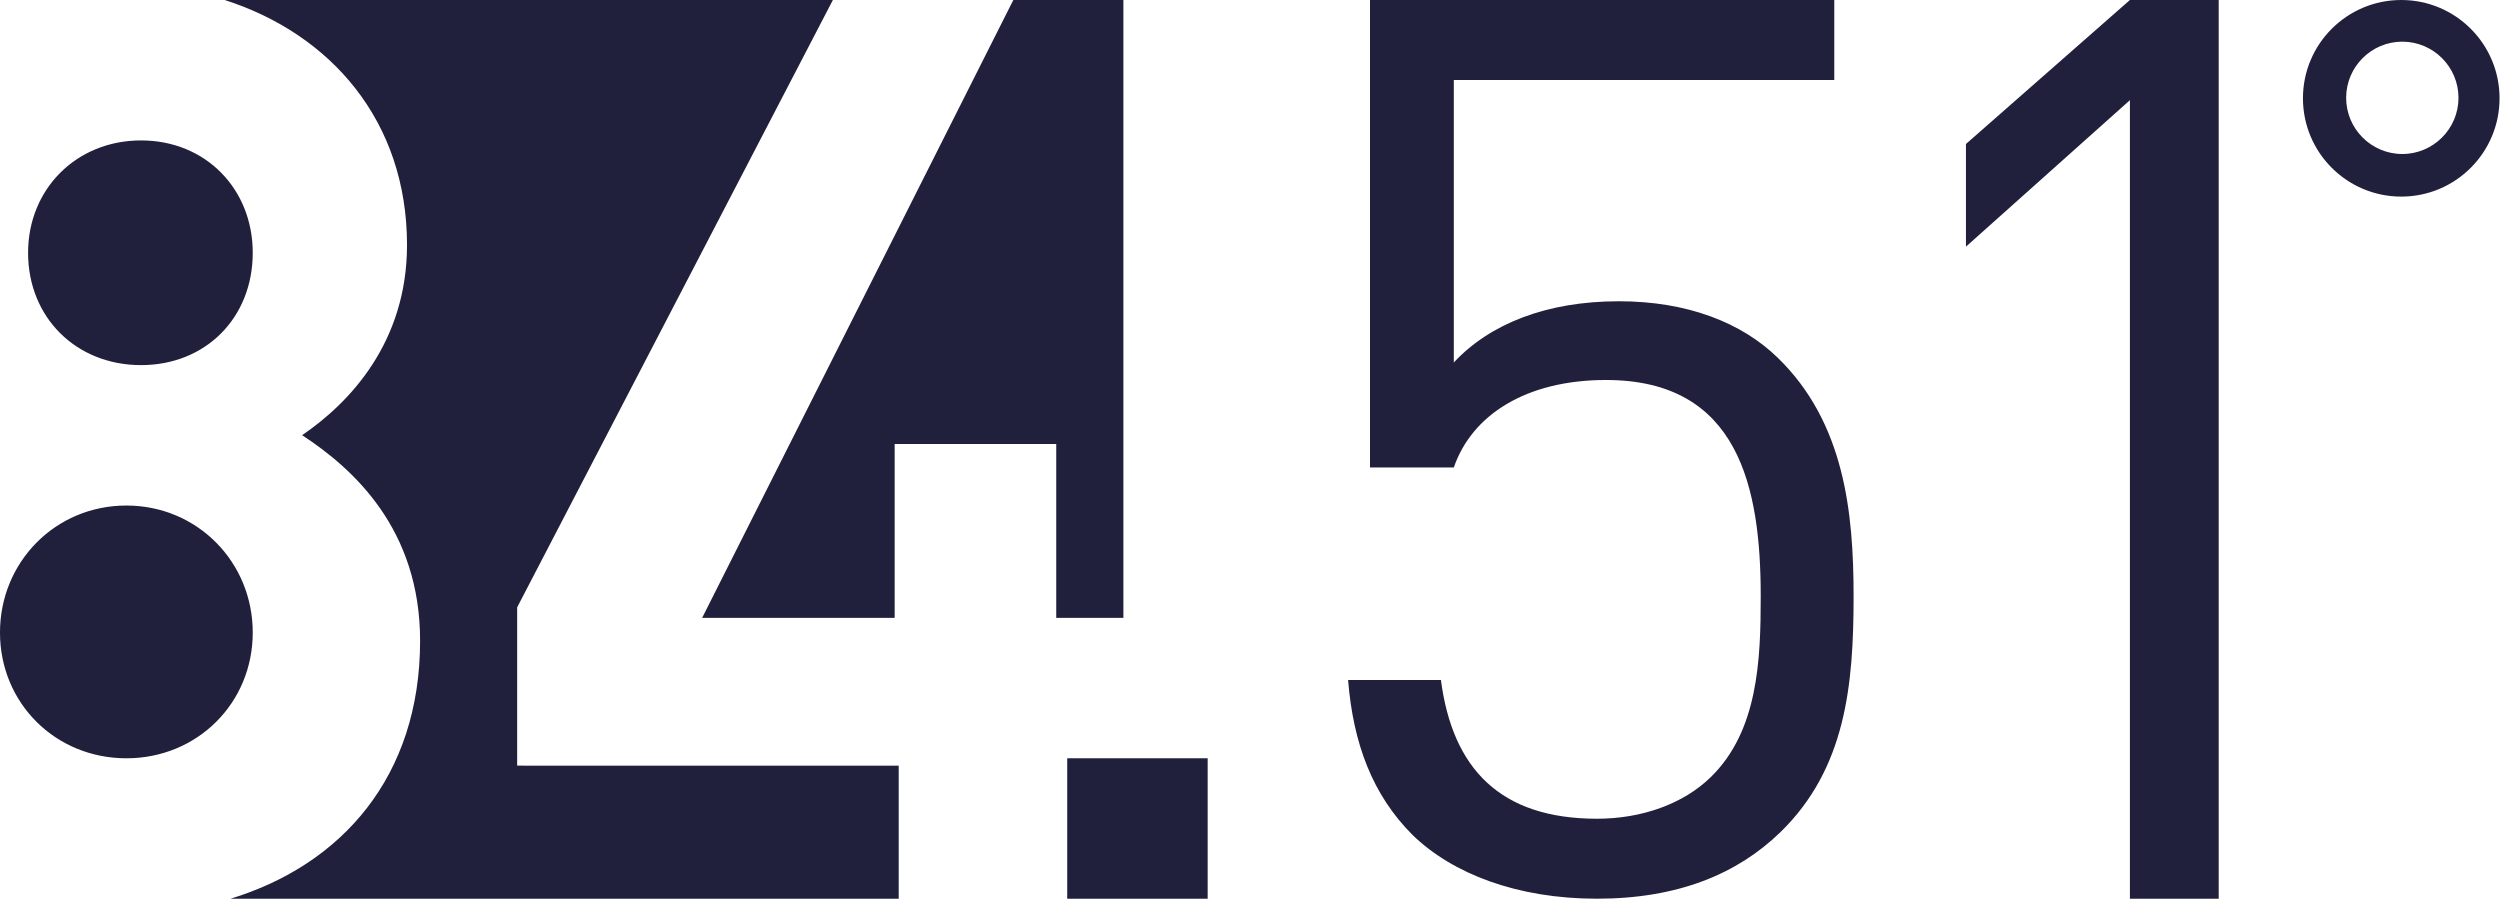
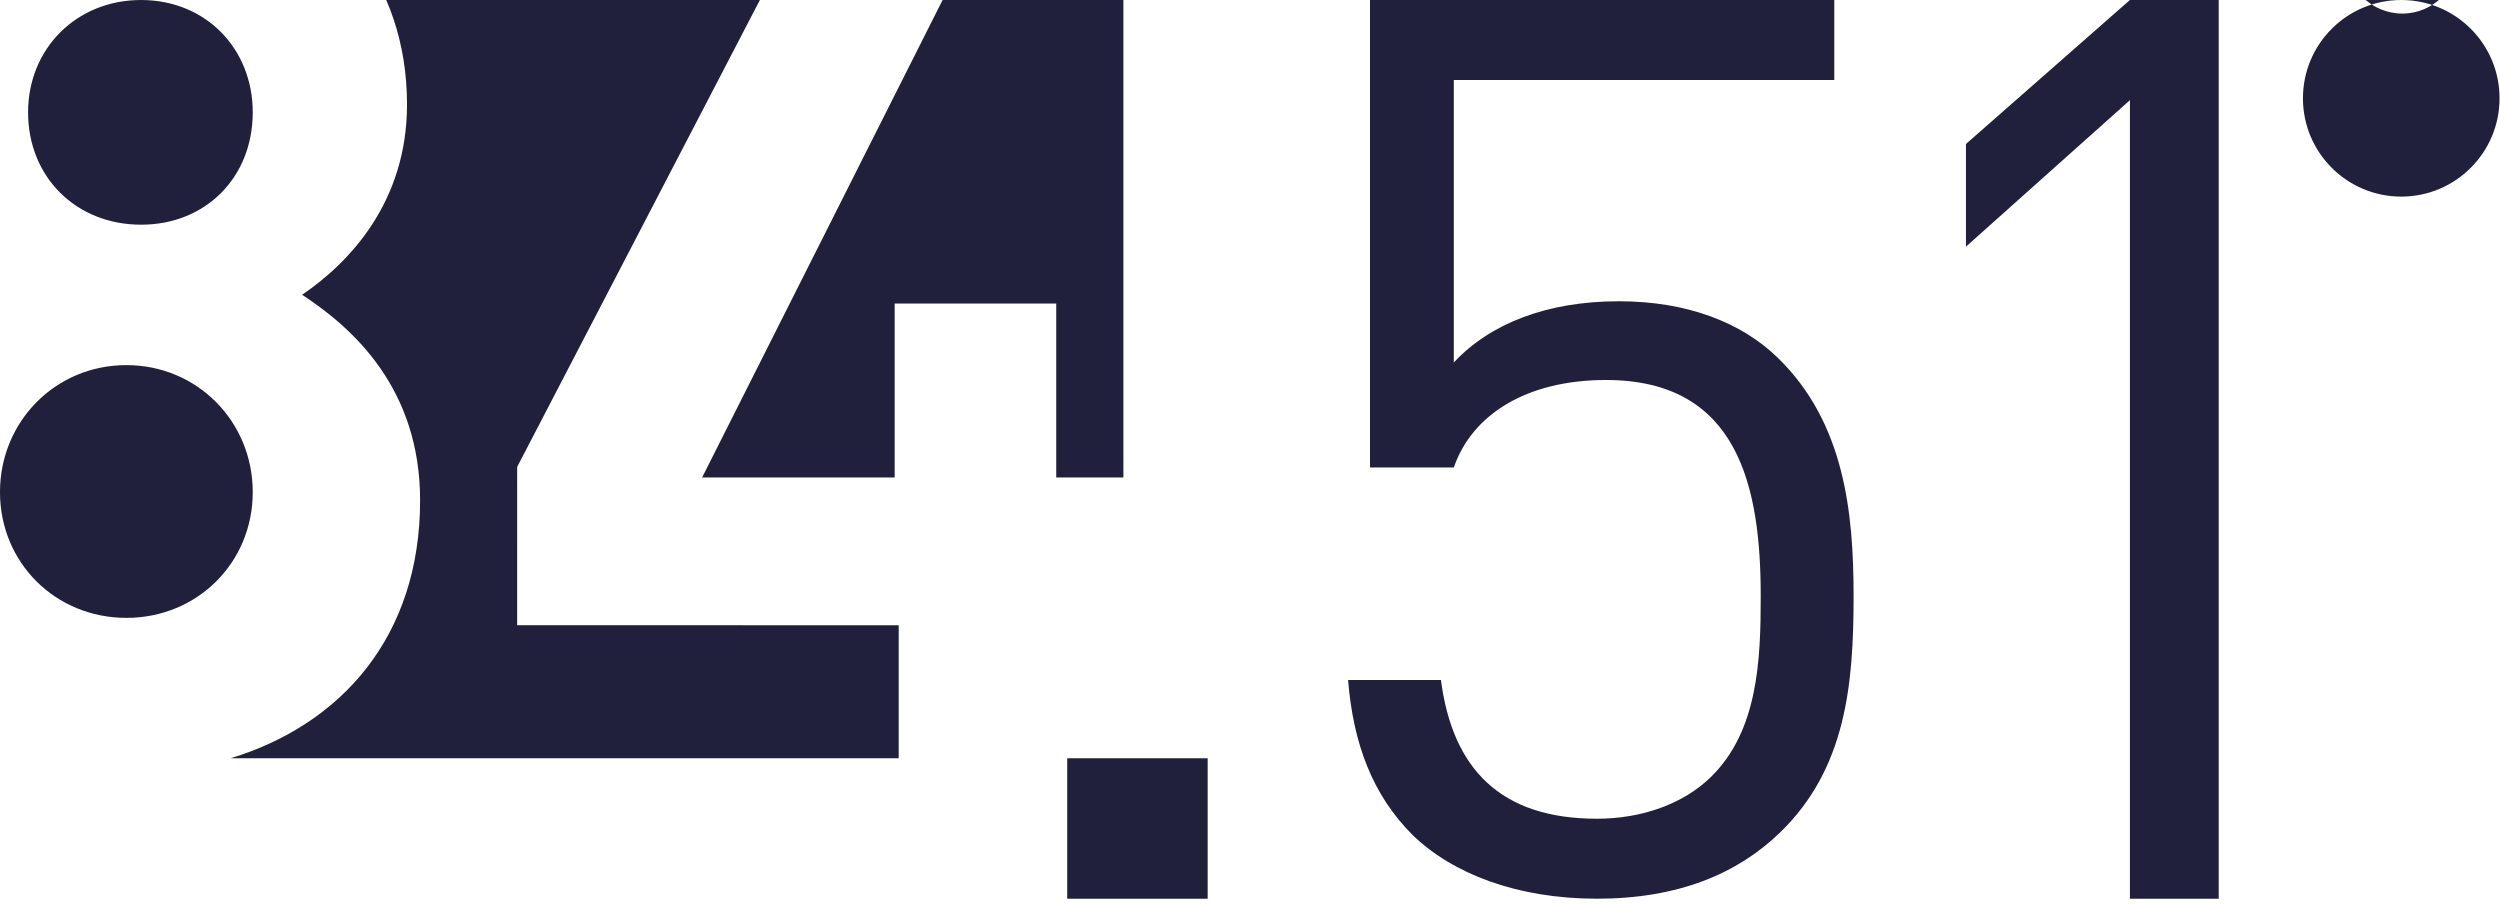
<svg xmlns="http://www.w3.org/2000/svg" fill="none" height="141" viewBox="0 0 390 141" width="390">
-   <path clip-rule="evenodd" d="m389.93 15.333c0-8.472-6.866-15.333-15.333-15.333s-15.337 6.861-15.337 15.333c0 8.467 6.866 15.337 15.337 15.337 8.463 0 15.333-6.865 15.333-15.337zm-43.812-15.333v140.198h-13.851v-124.573l-25.578 22.853v-16.015l25.578-22.463zm-56.957 93.012c0 13.843-1.207 26.91-11.466 36.853-6.638 6.434-15.894 10.333-28.567 10.333-12.478 0-22.532-3.899-28.771-9.943-6.234-6.239-9.256-14.232-10.055-24.176h14.483c1.811 13.843 9.256 21.642 24.343 21.642 7.042 0 13.476-2.34 17.7-6.439 7.446-7.209 7.845-18.327 7.845-28.27 0-16.967-3.416-33.733-24.138-33.733-12.474 0-20.922 5.459-23.74 13.648h-13.076v-72.926h72.429v12.482h-59.353v44.067c5.631-6.044 14.488-9.553 25.754-9.553 10.658 0 19.111 3.314 24.742 8.774 10.463 10.138 11.87 24.18 11.87 37.243zm-100.765 47.186h-21.91v-21.905h21.91zm-107.718-20.759 59.52.005v20.754h-104.227c17.31-5.287 29.565-19.037 29.565-40.232 0-17.44-10.431-26.863-18.405-32.076 7.358-5.013 16.363-14.432 16.363-29.672 0-19.371-11.921-32.926-28.446-38.218h94.883l-49.252 94.744zm-41.249-20.764c0 11.011-8.653 19.618-19.715 19.618-11.062 0-19.715-8.607-19.715-19.618 0-11.006 8.653-19.812 19.715-19.812 11.062 0 19.715 8.81 19.715 19.812zm0-59.241c0 10.124-7.325 17.524-17.422 17.524-10.106 0-17.626-7.404-17.626-17.524 0-9.929 7.525-17.528 17.626-17.528 10.096 0 17.422 7.594 17.422 17.528zm135.821-39.434h-17.171l-48.546 96.387h30.034v-27.128h25.206v27.128h10.477zm199.509 6.5c-4.827 0-8.759 3.927-8.759 8.759 0 4.832 3.927 8.764 8.759 8.764 4.837 0 8.765-3.932 8.765-8.764 0-4.828-3.928-8.759-8.765-8.759z" fill="#20203c" fill-rule="evenodd" />
+   <path clip-rule="evenodd" d="m389.93 15.333c0-8.472-6.866-15.333-15.333-15.333s-15.337 6.861-15.337 15.333c0 8.467 6.866 15.337 15.337 15.337 8.463 0 15.333-6.865 15.333-15.337zm-43.812-15.333v140.198h-13.851v-124.573l-25.578 22.853v-16.015l25.578-22.463zm-56.957 93.012c0 13.843-1.207 26.91-11.466 36.853-6.638 6.434-15.894 10.333-28.567 10.333-12.478 0-22.532-3.899-28.771-9.943-6.234-6.239-9.256-14.232-10.055-24.176h14.483c1.811 13.843 9.256 21.642 24.343 21.642 7.042 0 13.476-2.34 17.7-6.439 7.446-7.209 7.845-18.327 7.845-28.27 0-16.967-3.416-33.733-24.138-33.733-12.474 0-20.922 5.459-23.74 13.648h-13.076v-72.926h72.429v12.482h-59.353v44.067c5.631-6.044 14.488-9.553 25.754-9.553 10.658 0 19.111 3.314 24.742 8.774 10.463 10.138 11.87 24.18 11.87 37.243zm-100.765 47.186h-21.91v-21.905h21.91m-107.718-20.759 59.52.005v20.754h-104.227c17.31-5.287 29.565-19.037 29.565-40.232 0-17.44-10.431-26.863-18.405-32.076 7.358-5.013 16.363-14.432 16.363-29.672 0-19.371-11.921-32.926-28.446-38.218h94.883l-49.252 94.744zm-41.249-20.764c0 11.011-8.653 19.618-19.715 19.618-11.062 0-19.715-8.607-19.715-19.618 0-11.006 8.653-19.812 19.715-19.812 11.062 0 19.715 8.81 19.715 19.812zm0-59.241c0 10.124-7.325 17.524-17.422 17.524-10.106 0-17.626-7.404-17.626-17.524 0-9.929 7.525-17.528 17.626-17.528 10.096 0 17.422 7.594 17.422 17.528zm135.821-39.434h-17.171l-48.546 96.387h30.034v-27.128h25.206v27.128h10.477zm199.509 6.5c-4.827 0-8.759 3.927-8.759 8.759 0 4.832 3.927 8.764 8.759 8.764 4.837 0 8.765-3.932 8.765-8.764 0-4.828-3.928-8.759-8.765-8.759z" fill="#20203c" fill-rule="evenodd" />
</svg>